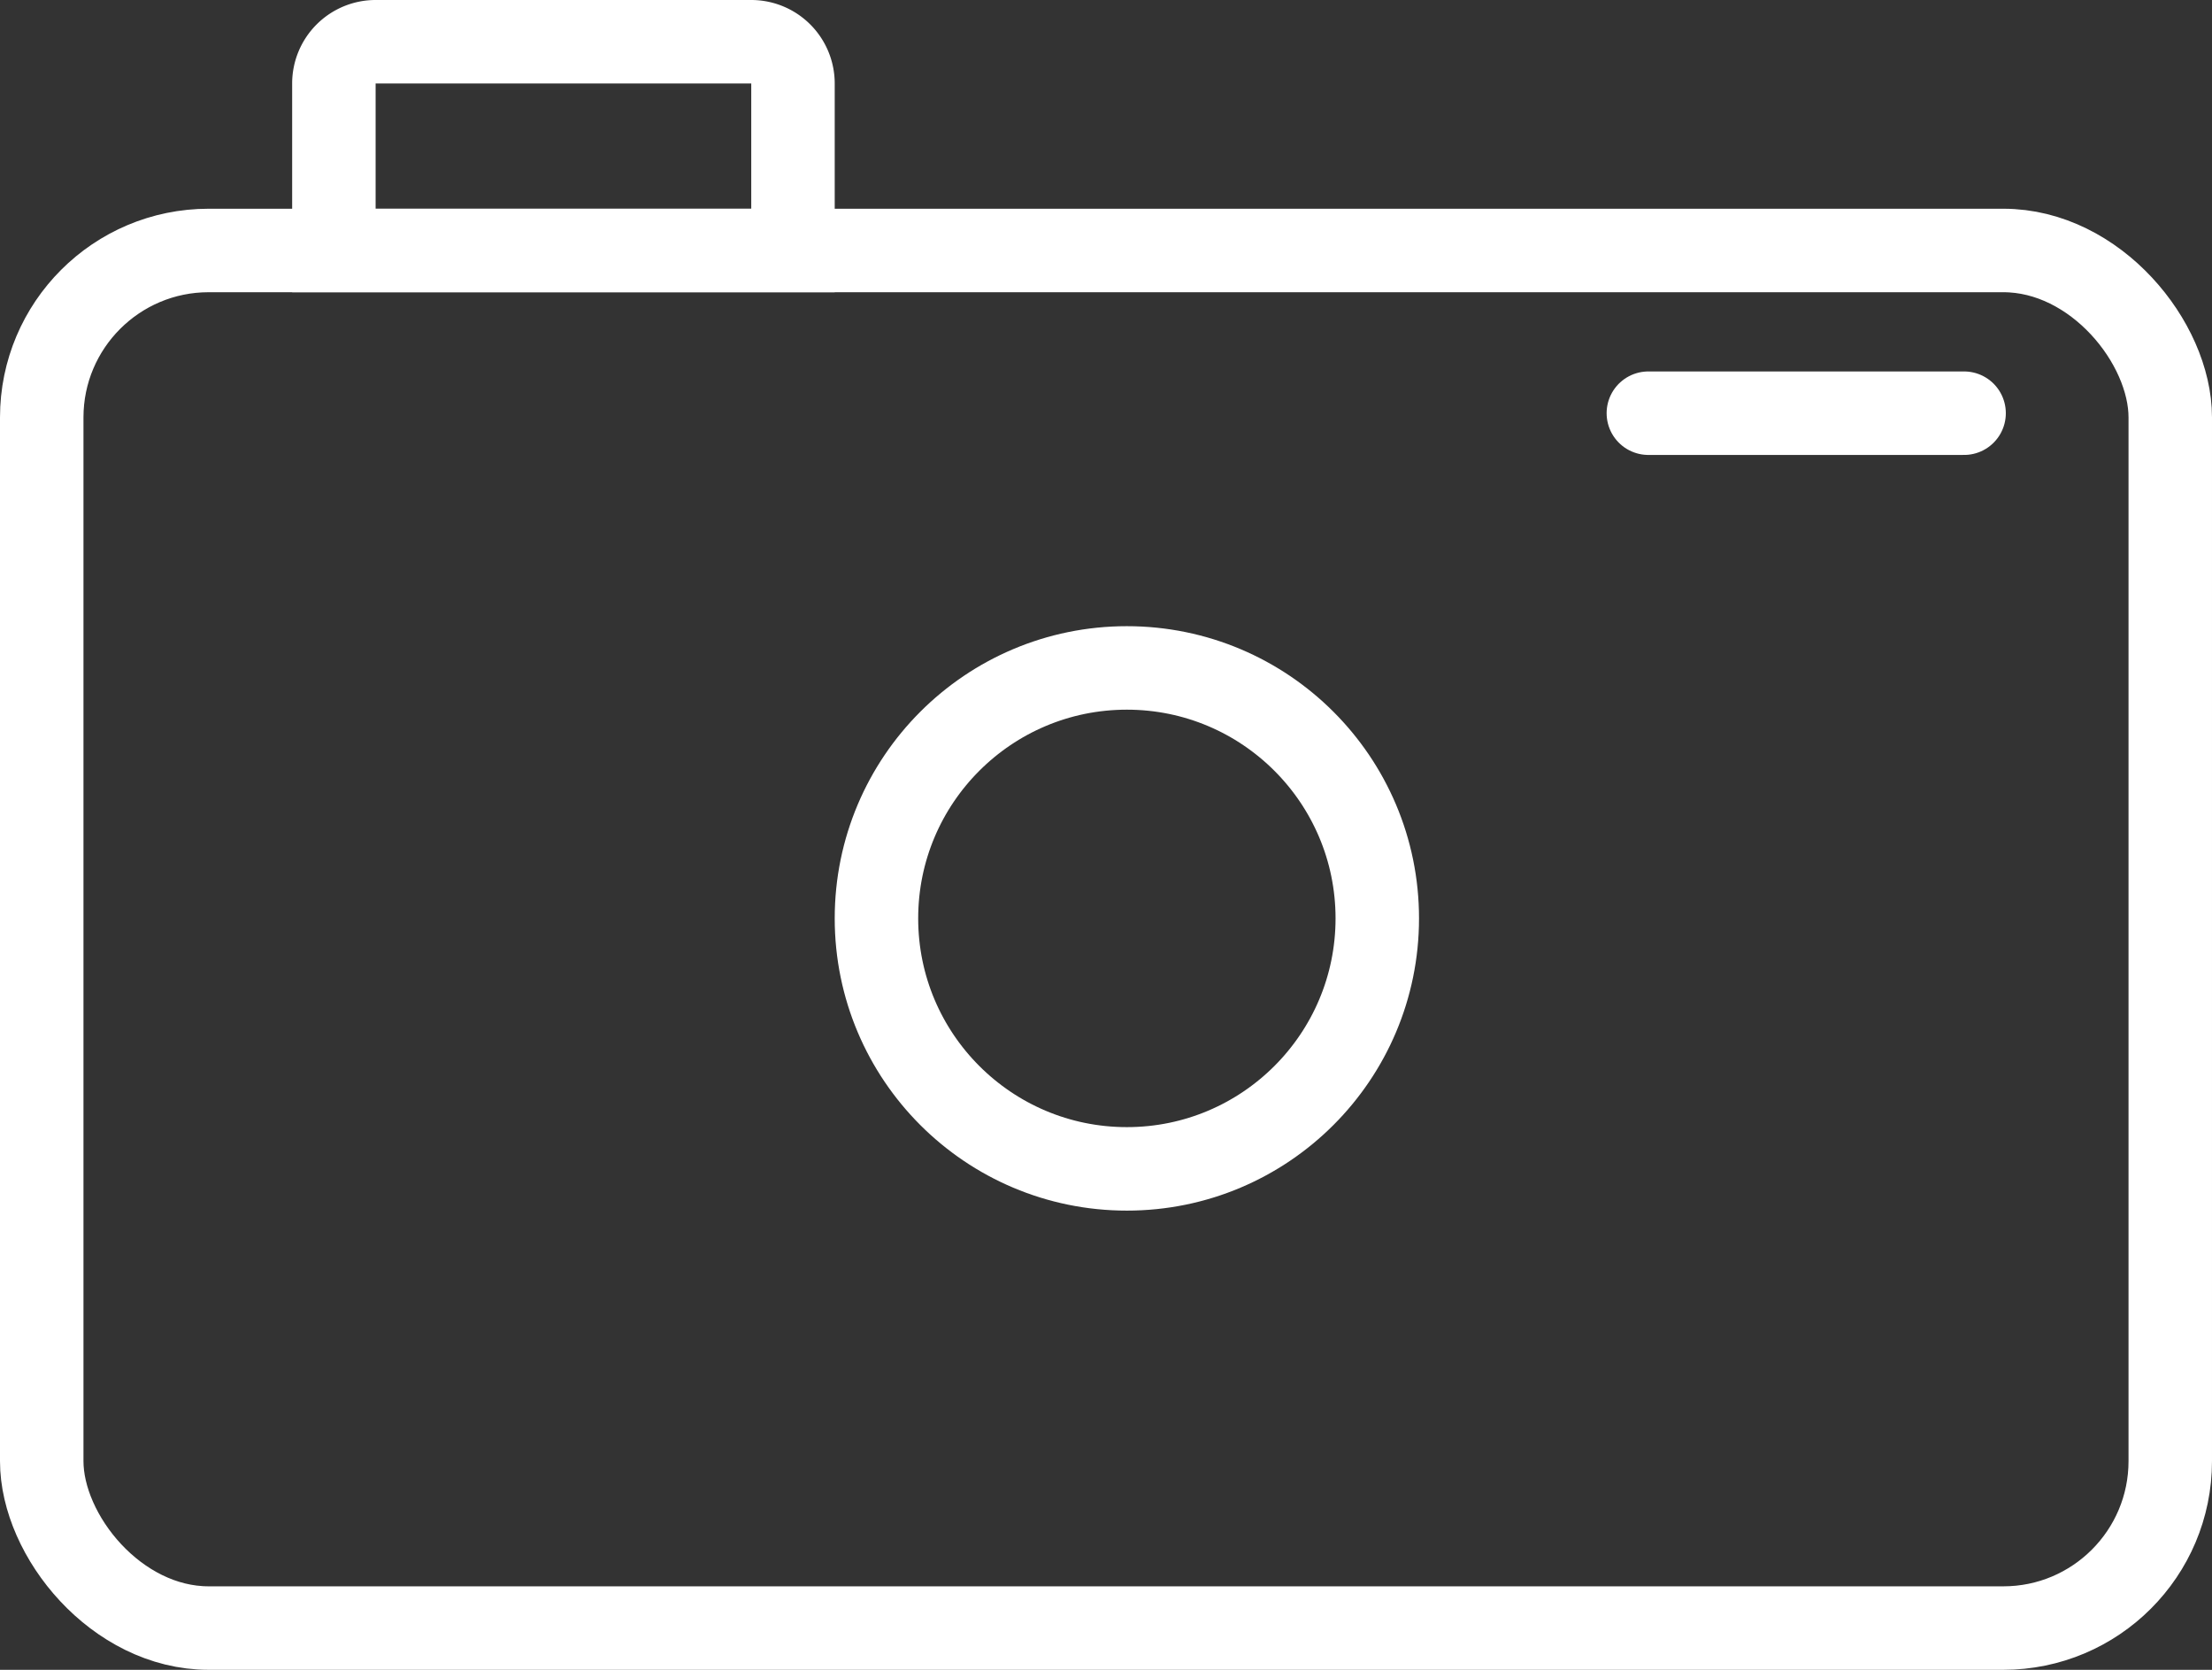
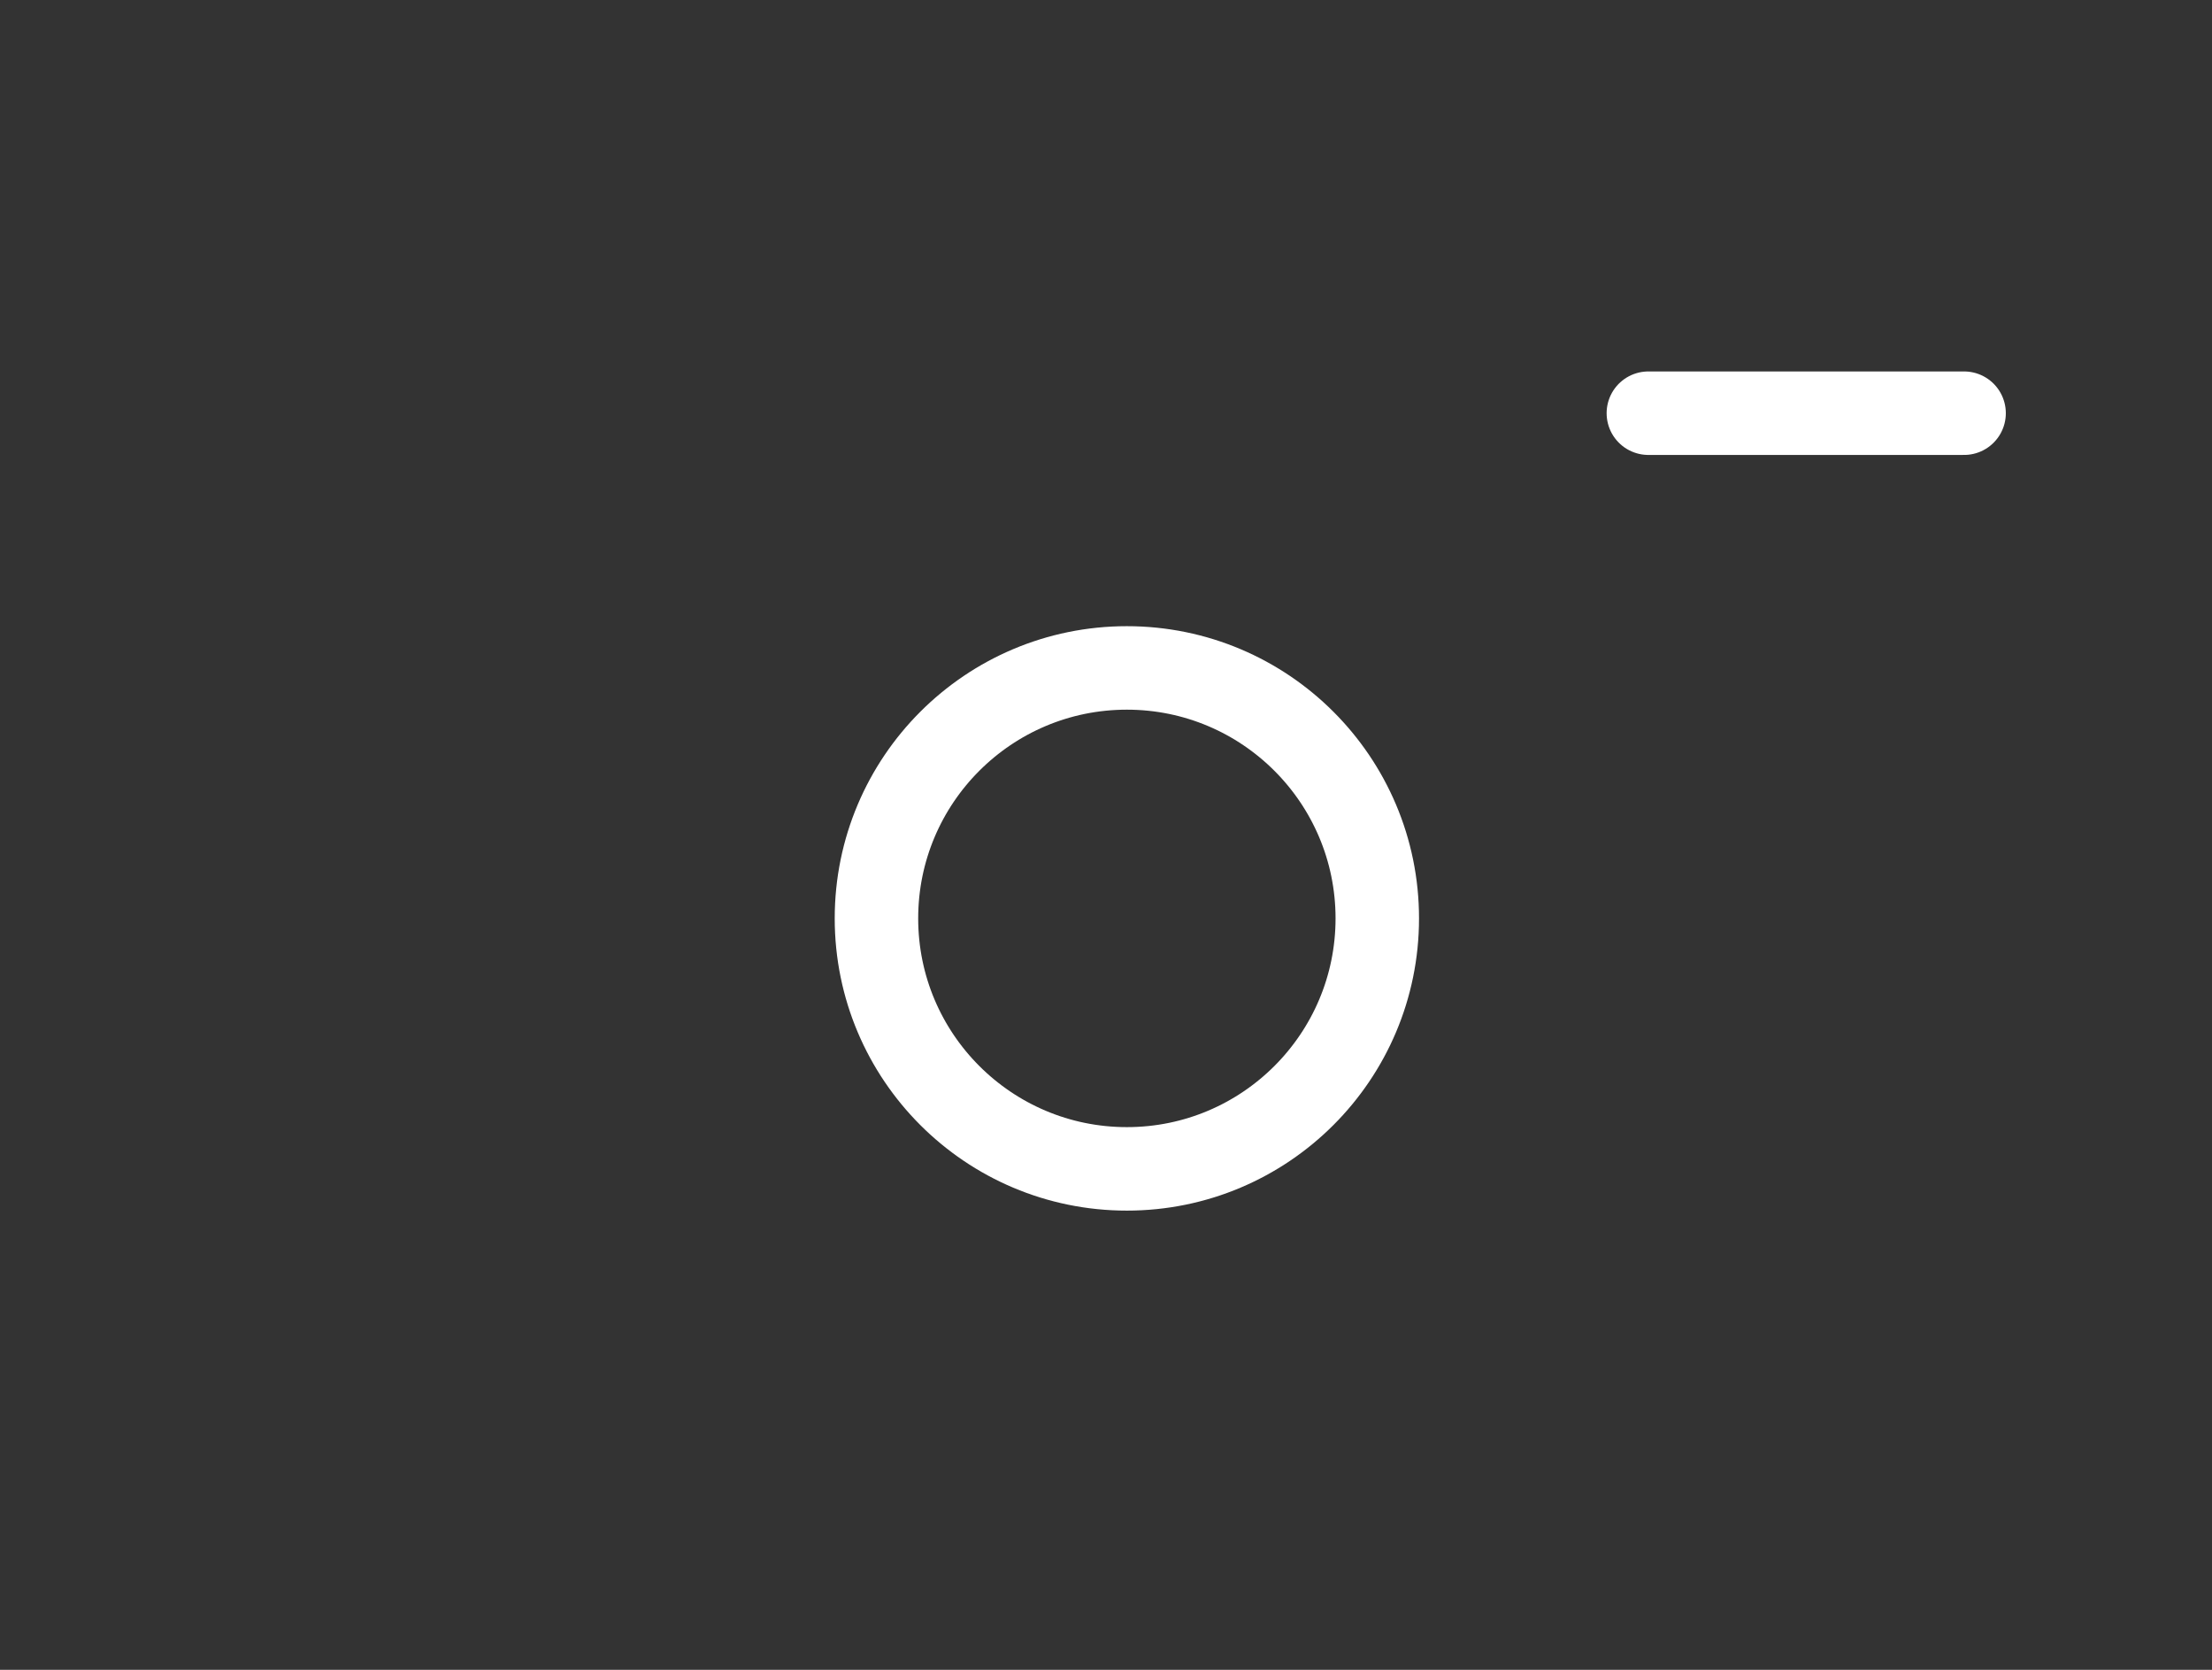
<svg xmlns="http://www.w3.org/2000/svg" width="53" height="40" viewBox="0 0 53 40">
  <rect x="0" y="0" width="53" height="40" fill="#333333" stroke="none" />
  <g id="Group_756" data-name="Group 756" transform="translate(-287 -921)">
    <g id="Group_129" data-name="Group 129" transform="translate(-5.174 -4.154)">
      <g id="Rectangle_58" data-name="Rectangle 58" transform="translate(292.174 930.154)" fill="none" stroke="#fff" stroke-width="2">
        <rect width="53" height="35" rx="5" stroke="none" />
-         <rect x="1" y="1" width="51" height="33" rx="4" fill="none" />
      </g>
      <g id="Rectangle_59" data-name="Rectangle 59" transform="translate(299.174 925.154)" fill="none" stroke="#fff" stroke-width="2">
-         <path d="M2,0h9a2,2,0,0,1,2,2V7a0,0,0,0,1,0,0H0A0,0,0,0,1,0,7V2A2,2,0,0,1,2,0Z" stroke="none" />
-         <path d="M2,1h9a1,1,0,0,1,1,1V6a0,0,0,0,1,0,0H1A0,0,0,0,1,1,6V2A1,1,0,0,1,2,1Z" fill="none" />
-       </g>
+         </g>
      <g id="Ellipse_55" data-name="Ellipse 55" transform="translate(312.174 940.154)" fill="none" stroke="#fff" stroke-width="2">
-         <circle cx="7" cy="7" r="7" stroke="none" />
        <circle cx="7" cy="7" r="6" fill="none" />
      </g>
      <path id="Path_566" data-name="Path 566" d="M325.462,933.479h7.565" transform="translate(6.207 1.573)" fill="none" stroke="#fff" stroke-linecap="round" stroke-width="2" />
    </g>
  </g>
</svg>